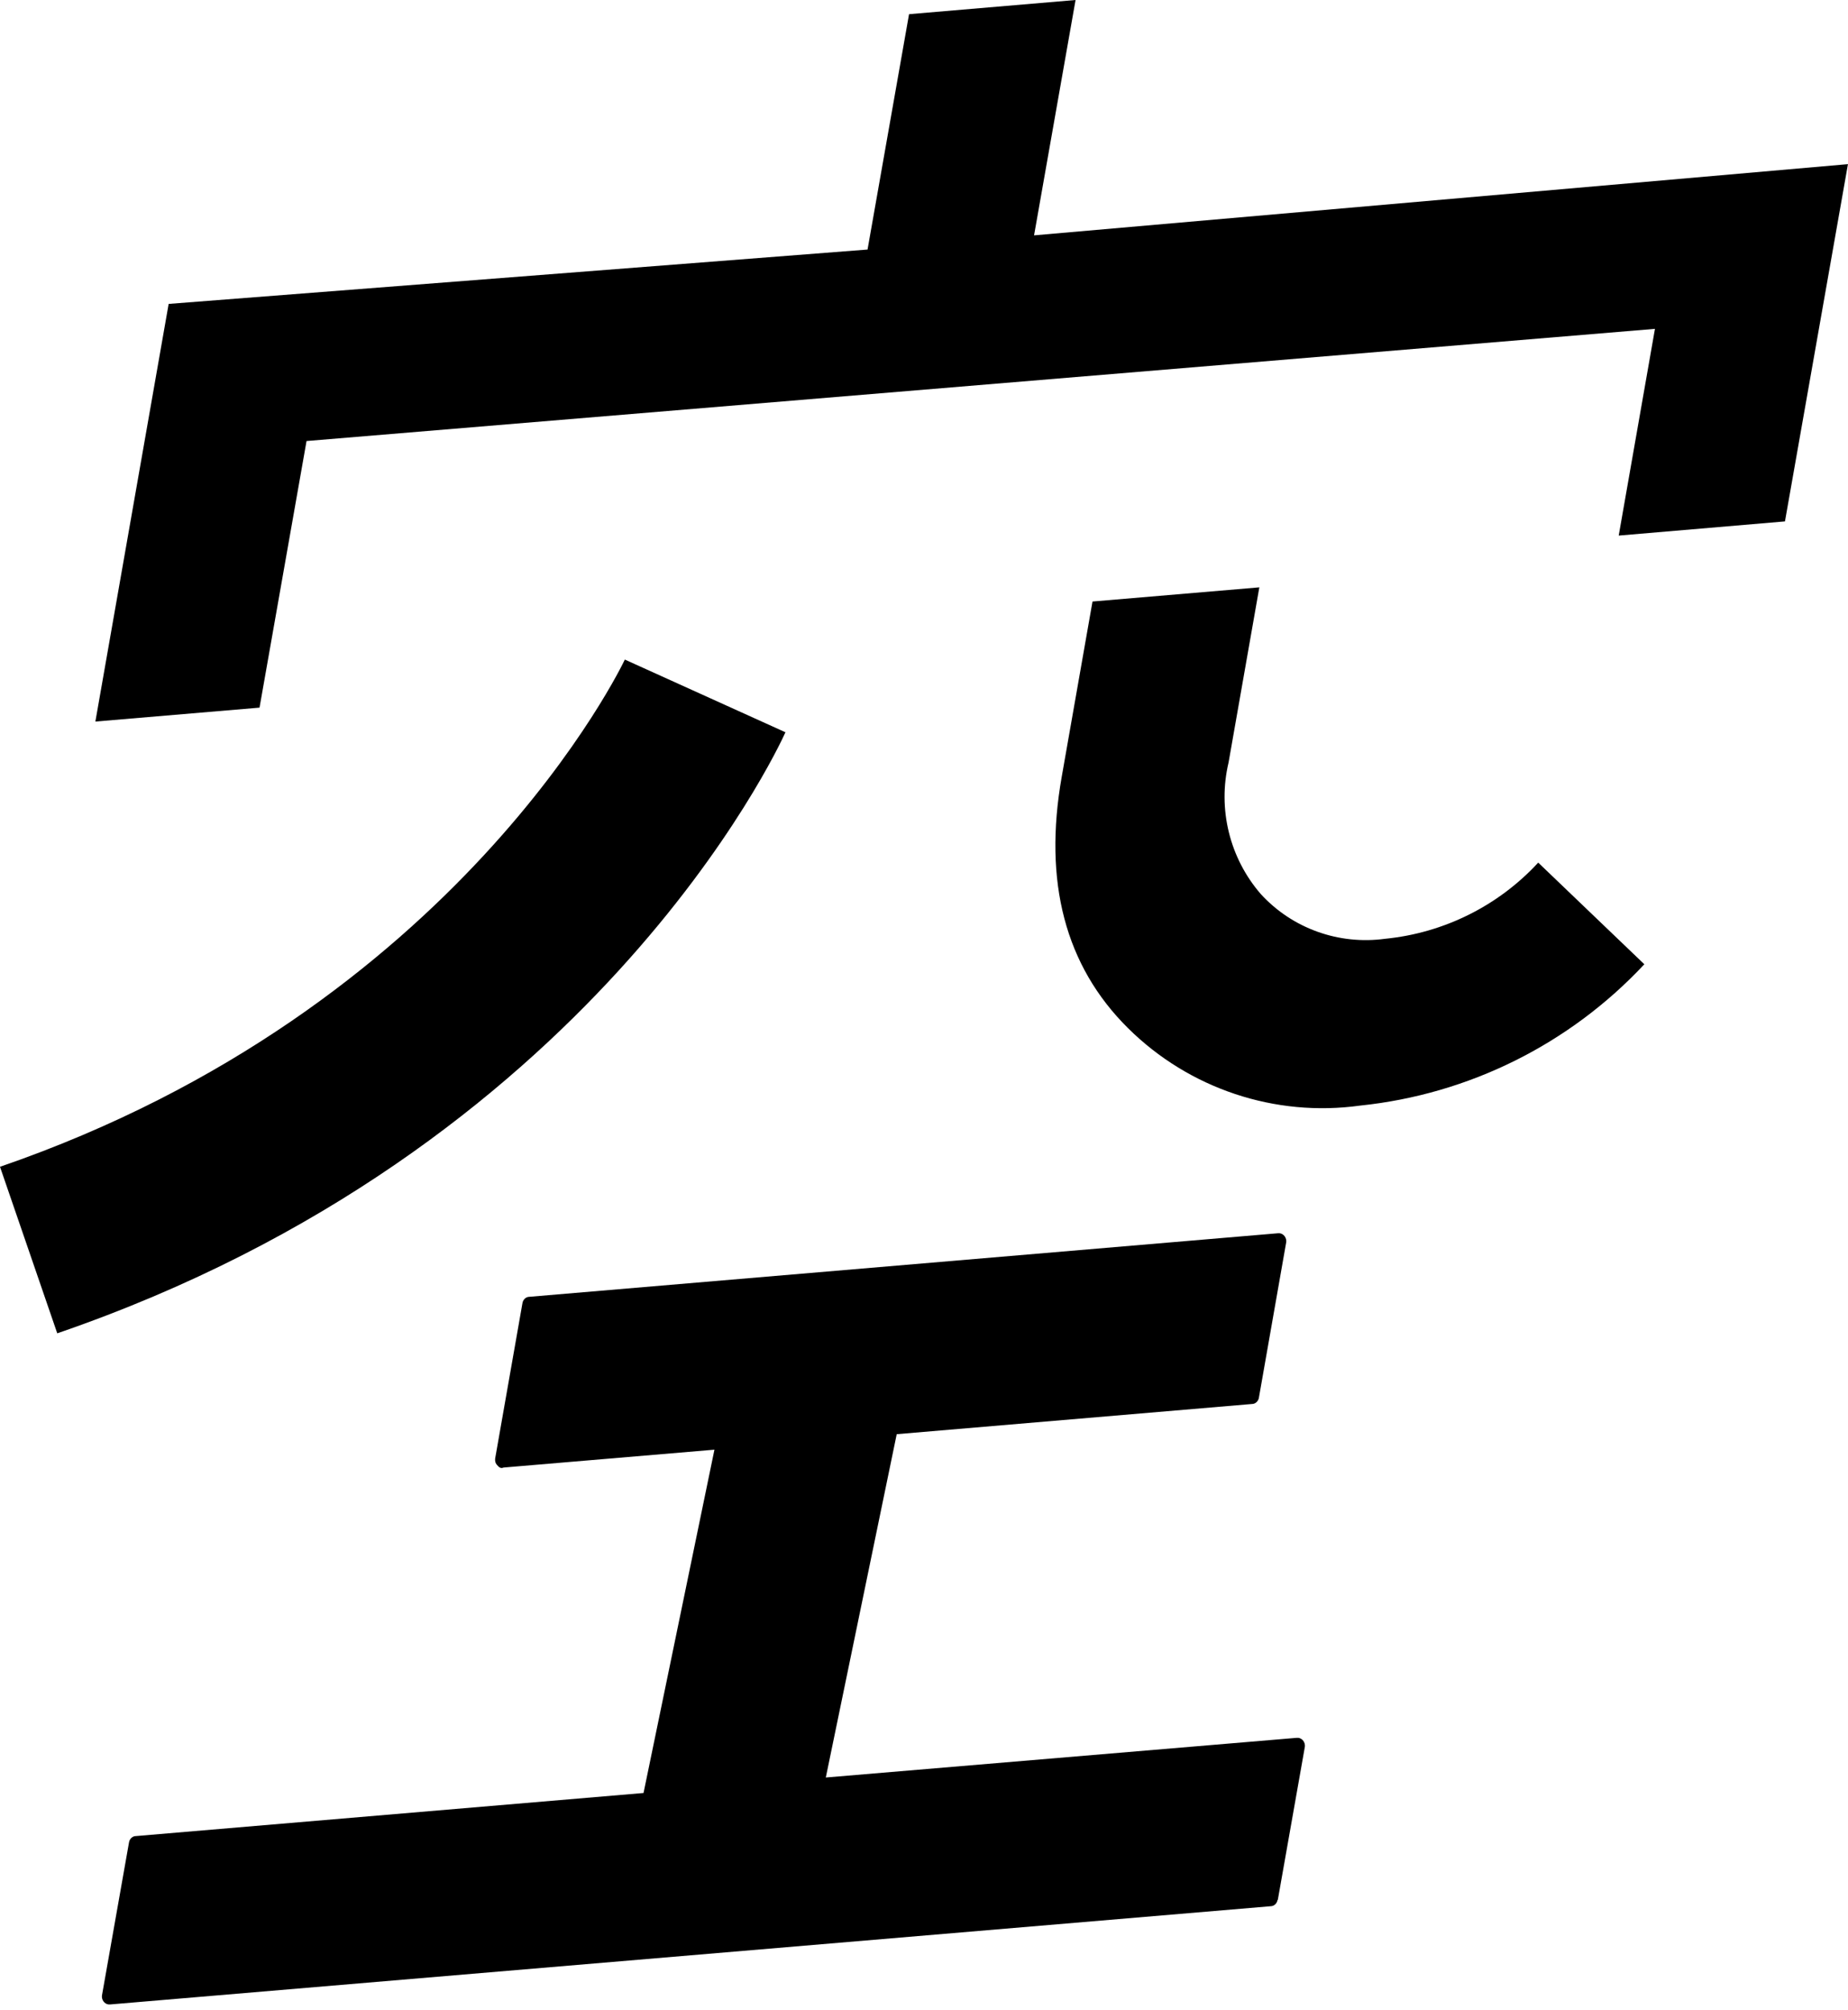
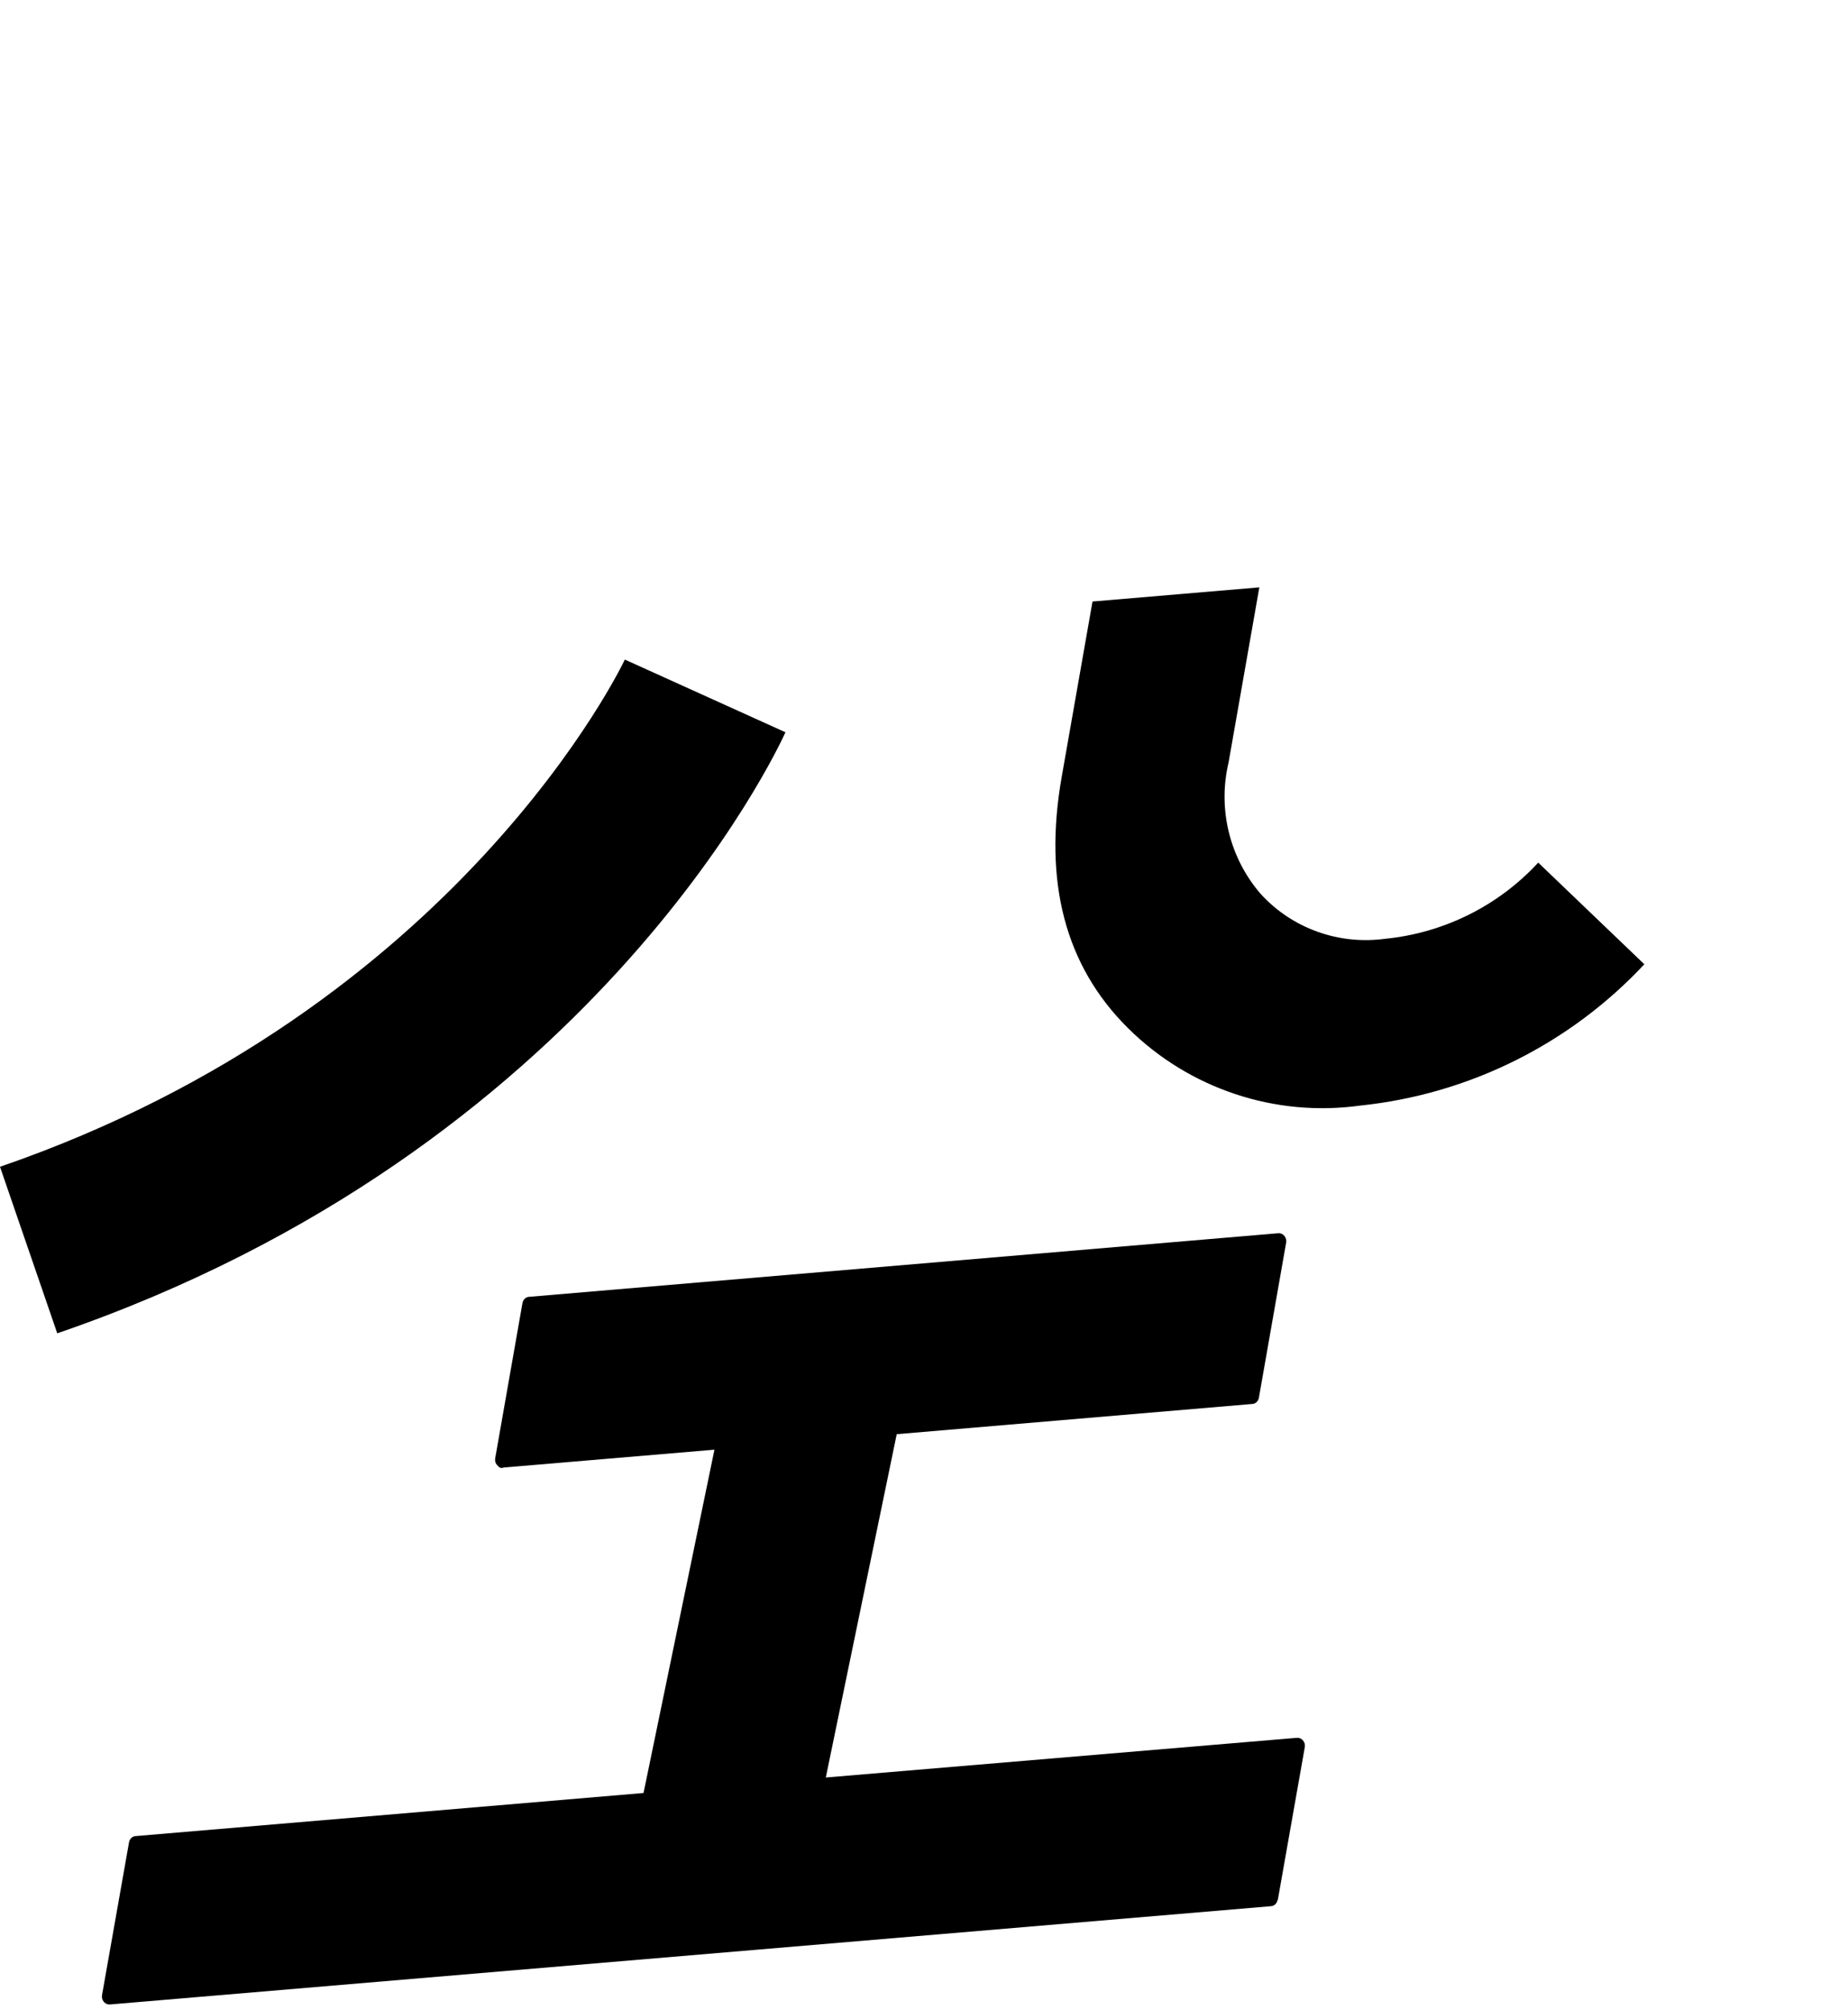
<svg xmlns="http://www.w3.org/2000/svg" width="320" height="348" viewBox="0 0 320 348" fill="none">
  <path d="M218.104 101.697L189.179 104.153L183.858 134.444C180.629 152.682 184.45 167.236 195.319 178.016C205.916 188.522 220.788 193.479 235.523 191.433C254.351 189.477 271.816 180.79 284.732 166.963L266.358 149.362C259.445 156.866 249.985 161.551 239.844 162.552C231.839 163.643 223.789 160.778 218.332 154.82C212.92 148.589 210.828 140.084 212.738 132.033L218.059 101.743L218.104 101.697Z" fill="black" />
-   <path d="M319.954 28.426L179.059 40.752L186.245 7.62939e-06L157.411 2.456L150.225 43.208L29.204 52.622L16.516 124.938L44.94 122.528L53.081 76.364L286.572 56.943L280.296 92.737L309.085 90.281L320 28.381L319.954 28.426Z" fill="black" />
  <path d="M221.267 328.969L225.951 302.453C226.042 301.725 225.542 300.998 224.814 300.907C224.768 300.907 224.723 300.907 224.678 300.907H224.541L142.997 307.775L155.276 248.33L216.81 243.1C217.401 243.1 217.901 242.599 217.992 242.008L222.722 215.083C222.813 214.355 222.313 213.628 221.585 213.537C221.539 213.537 221.494 213.537 221.449 213.537H221.312L91.65 224.543C91.059 224.543 90.559 225.043 90.468 225.635L85.738 252.56C85.692 252.969 85.783 253.378 86.102 253.697C86.375 254.015 86.693 254.334 87.193 254.106L123.713 251.013L111.434 310.458L23.522 317.917C22.931 317.917 22.431 318.417 22.34 319.009L17.655 345.524C17.564 346.252 18.064 346.98 18.792 347.071C18.838 347.071 18.883 347.071 18.929 347.071H19.065L220.039 330.061C220.63 330.061 221.13 329.56 221.221 328.969H221.267Z" fill="black" />
  <path d="M136.029 126.803L108.196 114.205C107.923 114.796 79.498 174.65 0 202.03L9.914 230.865C102.465 199.073 134.665 129.759 135.983 126.848L136.029 126.803Z" fill="black" />
</svg>